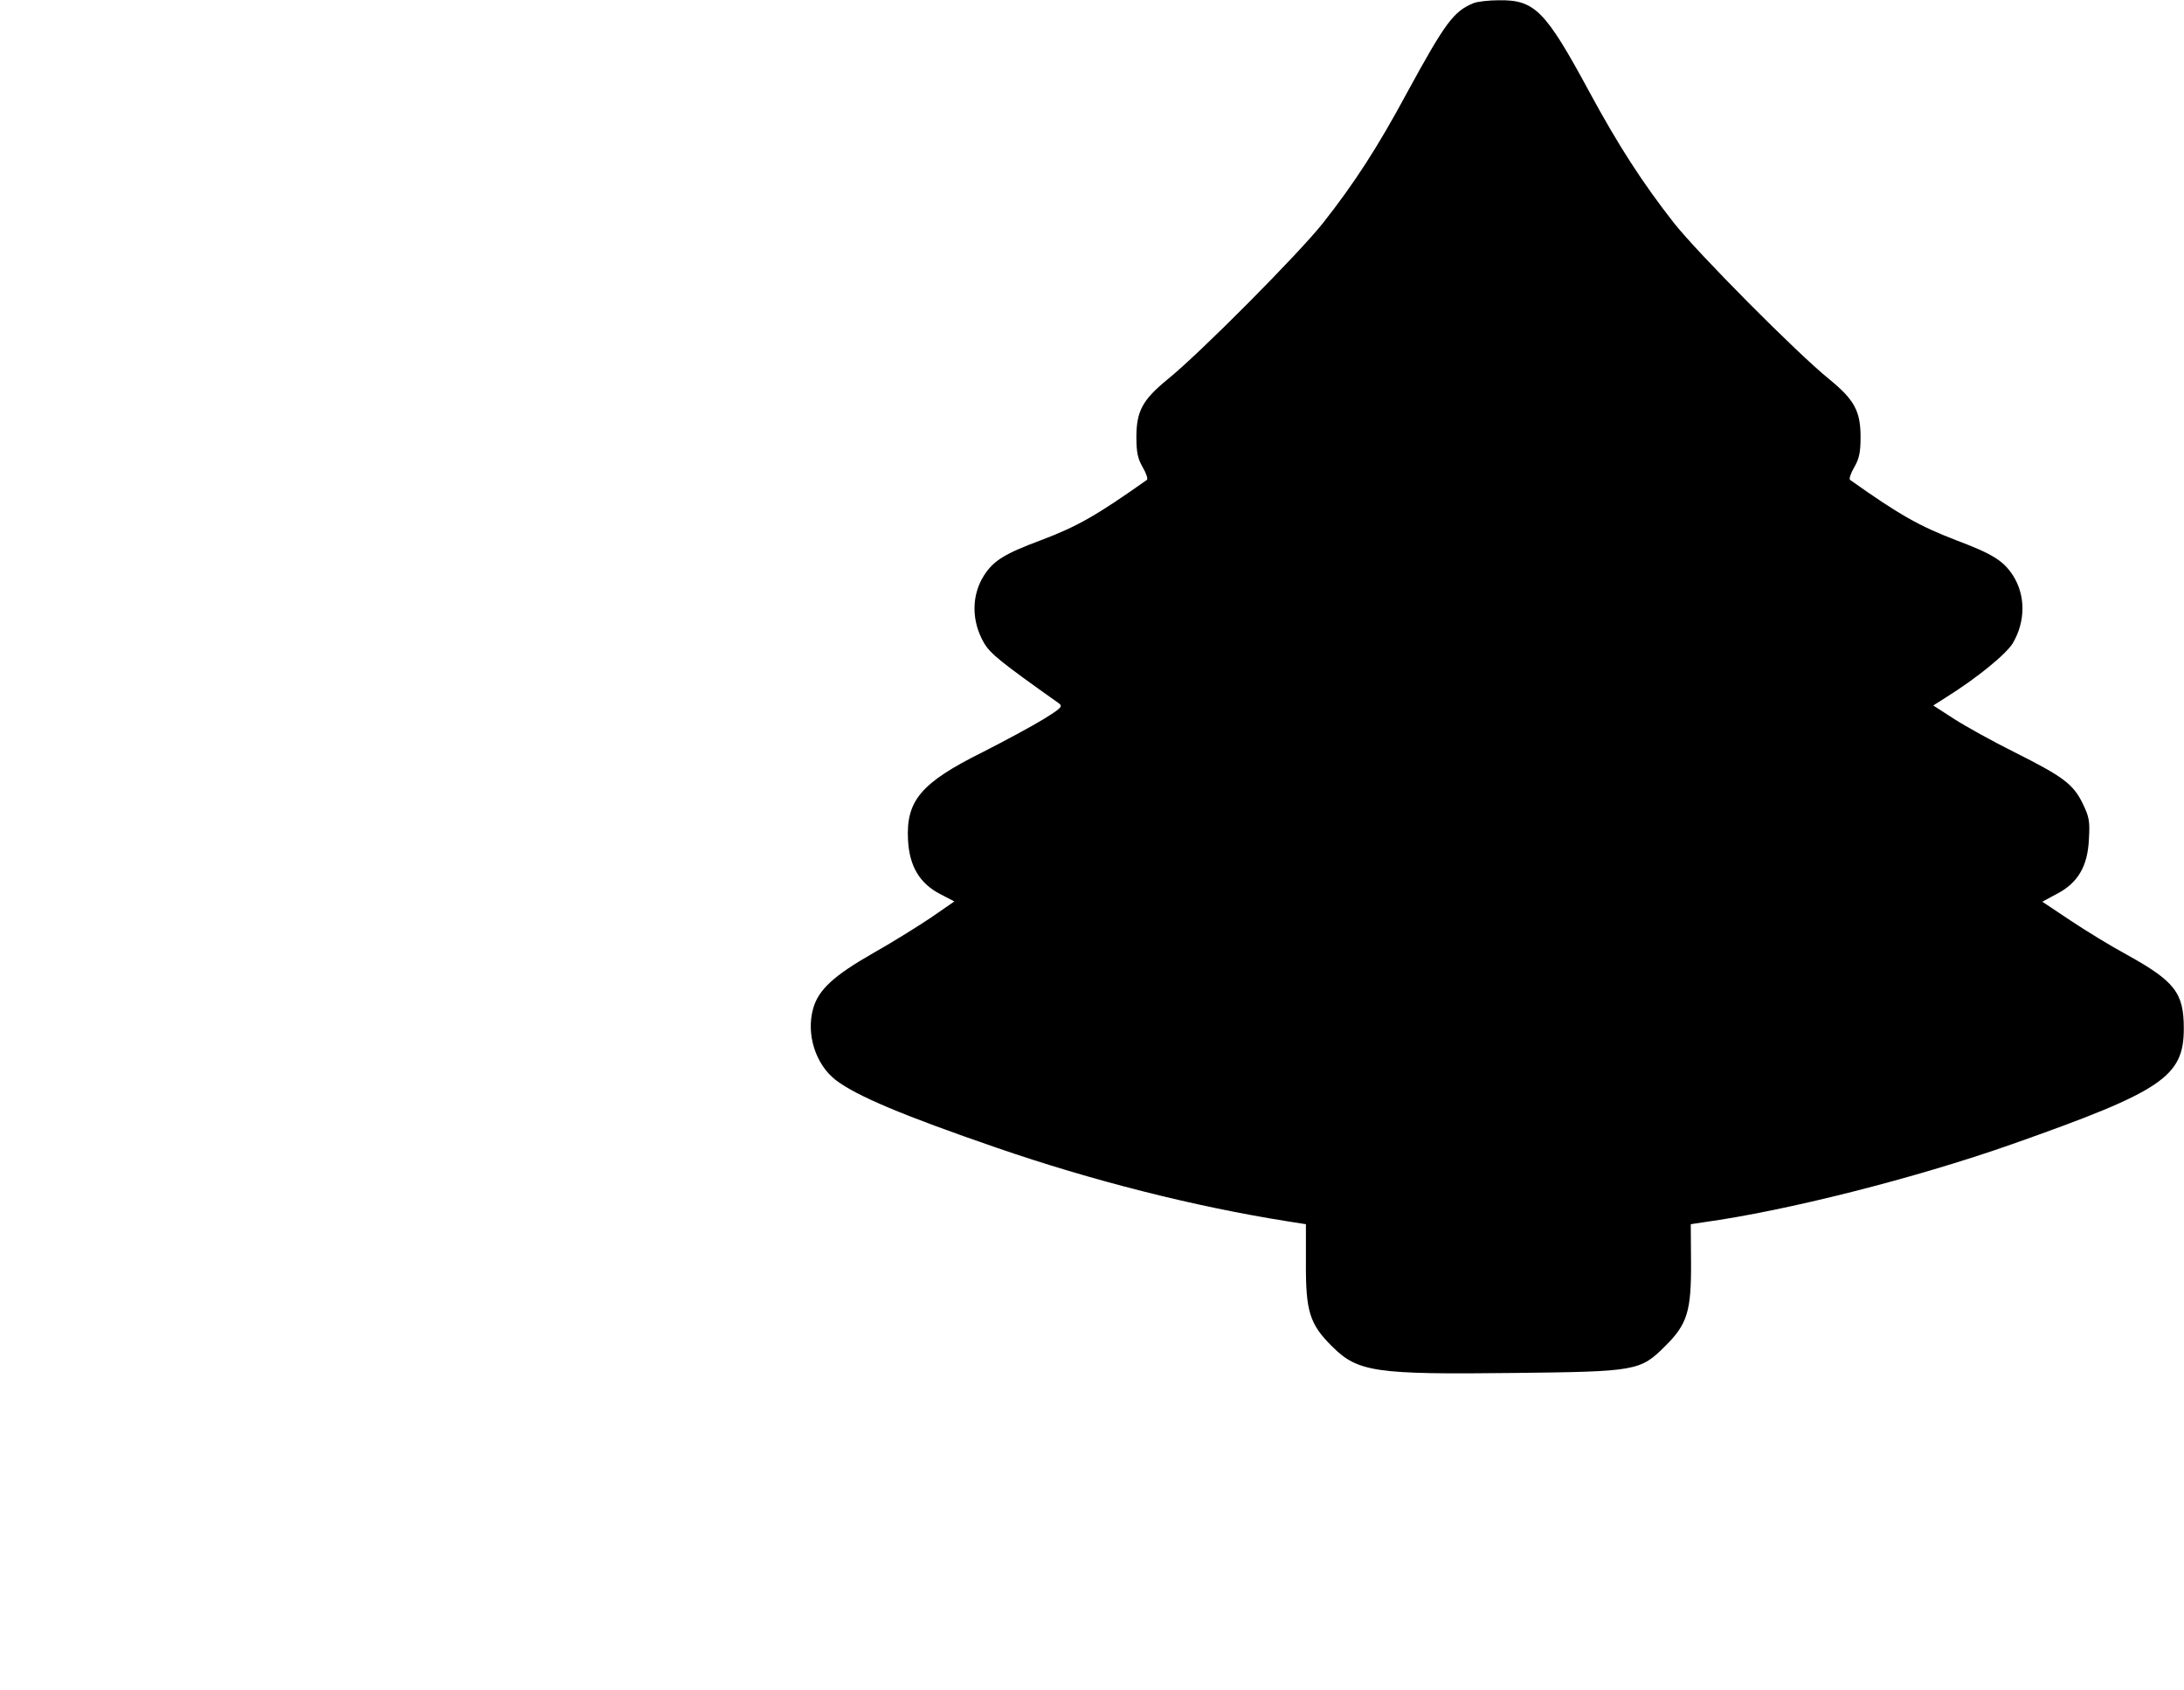
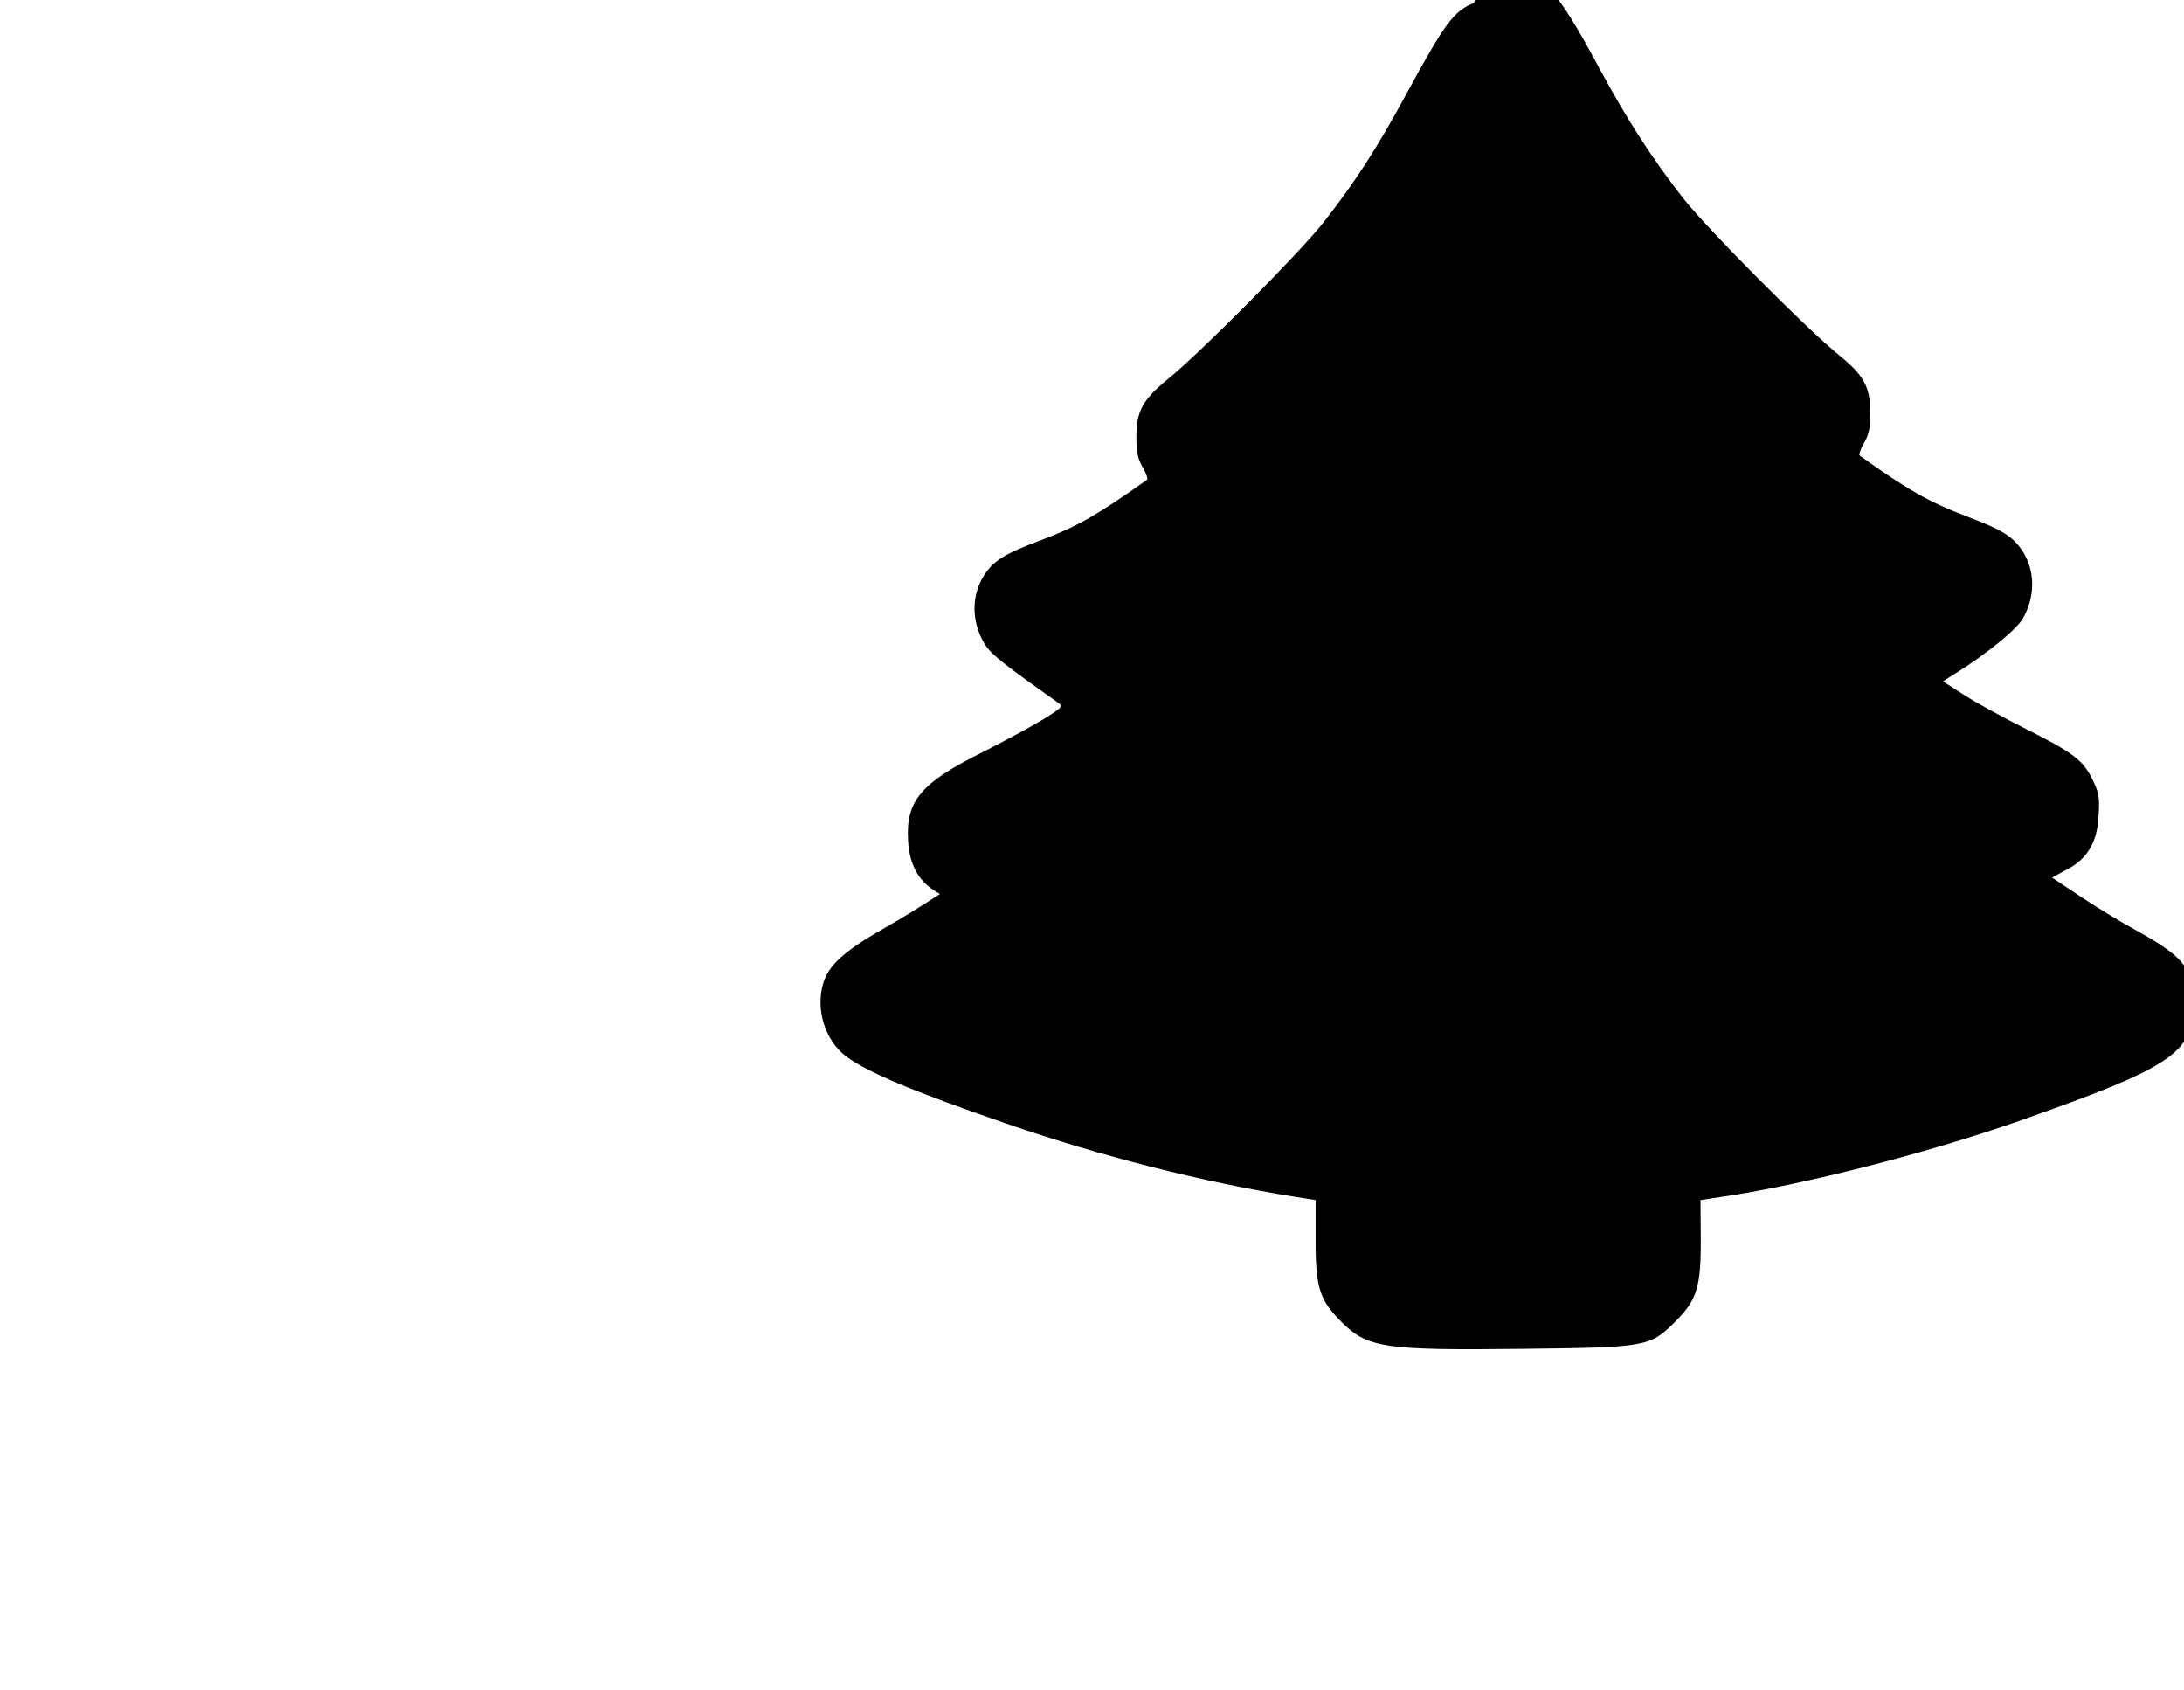
<svg xmlns="http://www.w3.org/2000/svg" version="1.0" width="8.749in" height="6.769in" viewBox="0 0 787 609" preserveAspectRatio="xMidYMid meet">
  <g transform="translate(0,609) scale(0.1,-0.1)" fill="#000000" stroke="none">
-     <path d="M5311 6079 c-72 -29 -102 -69 -240 -322 -106 -197 -191 -328 -303 -470 -85 -108 -445 -471 -562 -565 -89 -73 -111 -114 -111 -207 0 -55 5 -78 23 -109 13 -22 19 -42 15 -45 -181 -128 -251 -168 -381 -217 -131 -49 -171 -73 -206 -127 -46 -72 -46 -165 0 -244 23 -39 62 -70 268 -216 17 -12 13 -17 -55 -59 -41 -25 -139 -78 -218 -118 -223 -111 -277 -175 -269 -318 5 -93 42 -155 115 -193 l52 -27 -87 -60 c-48 -32 -141 -90 -207 -127 -140 -80 -196 -131 -215 -199 -26 -93 9 -202 82 -258 75 -57 241 -127 578 -243 345 -119 713 -212 1046 -265 l70 -11 0 -137 c-1 -176 13 -223 94 -303 93 -93 155 -102 657 -96 440 5 454 7 544 97 80 79 94 126 93 302 l-1 137 46 7 c298 41 761 158 1111 281 542 191 620 243 620 417 0 129 -32 170 -207 267 -54 29 -144 84 -201 122 l-102 68 52 28 c76 39 112 100 116 198 4 64 1 80 -23 129 -34 69 -70 96 -248 185 -76 38 -172 91 -214 118 l-76 49 44 28 c114 71 220 158 243 197 46 79 46 172 0 244 -35 53 -73 77 -206 127 -132 51 -202 90 -381 217 -4 3 2 23 15 45 18 31 23 54 23 109 0 93 -22 134 -111 207 -117 94 -477 457 -562 565 -112 143 -199 277 -304 471 -159 294 -197 333 -327 331 -36 0 -77 -5 -90 -10z" />
+     <path d="M5311 6079 c-72 -29 -102 -69 -240 -322 -106 -197 -191 -328 -303 -470 -85 -108 -445 -471 -562 -565 -89 -73 -111 -114 -111 -207 0 -55 5 -78 23 -109 13 -22 19 -42 15 -45 -181 -128 -251 -168 -381 -217 -131 -49 -171 -73 -206 -127 -46 -72 -46 -165 0 -244 23 -39 62 -70 268 -216 17 -12 13 -17 -55 -59 -41 -25 -139 -78 -218 -118 -223 -111 -277 -175 -269 -318 5 -93 42 -155 115 -193 c-48 -32 -141 -90 -207 -127 -140 -80 -196 -131 -215 -199 -26 -93 9 -202 82 -258 75 -57 241 -127 578 -243 345 -119 713 -212 1046 -265 l70 -11 0 -137 c-1 -176 13 -223 94 -303 93 -93 155 -102 657 -96 440 5 454 7 544 97 80 79 94 126 93 302 l-1 137 46 7 c298 41 761 158 1111 281 542 191 620 243 620 417 0 129 -32 170 -207 267 -54 29 -144 84 -201 122 l-102 68 52 28 c76 39 112 100 116 198 4 64 1 80 -23 129 -34 69 -70 96 -248 185 -76 38 -172 91 -214 118 l-76 49 44 28 c114 71 220 158 243 197 46 79 46 172 0 244 -35 53 -73 77 -206 127 -132 51 -202 90 -381 217 -4 3 2 23 15 45 18 31 23 54 23 109 0 93 -22 134 -111 207 -117 94 -477 457 -562 565 -112 143 -199 277 -304 471 -159 294 -197 333 -327 331 -36 0 -77 -5 -90 -10z" />
  </g>
</svg>